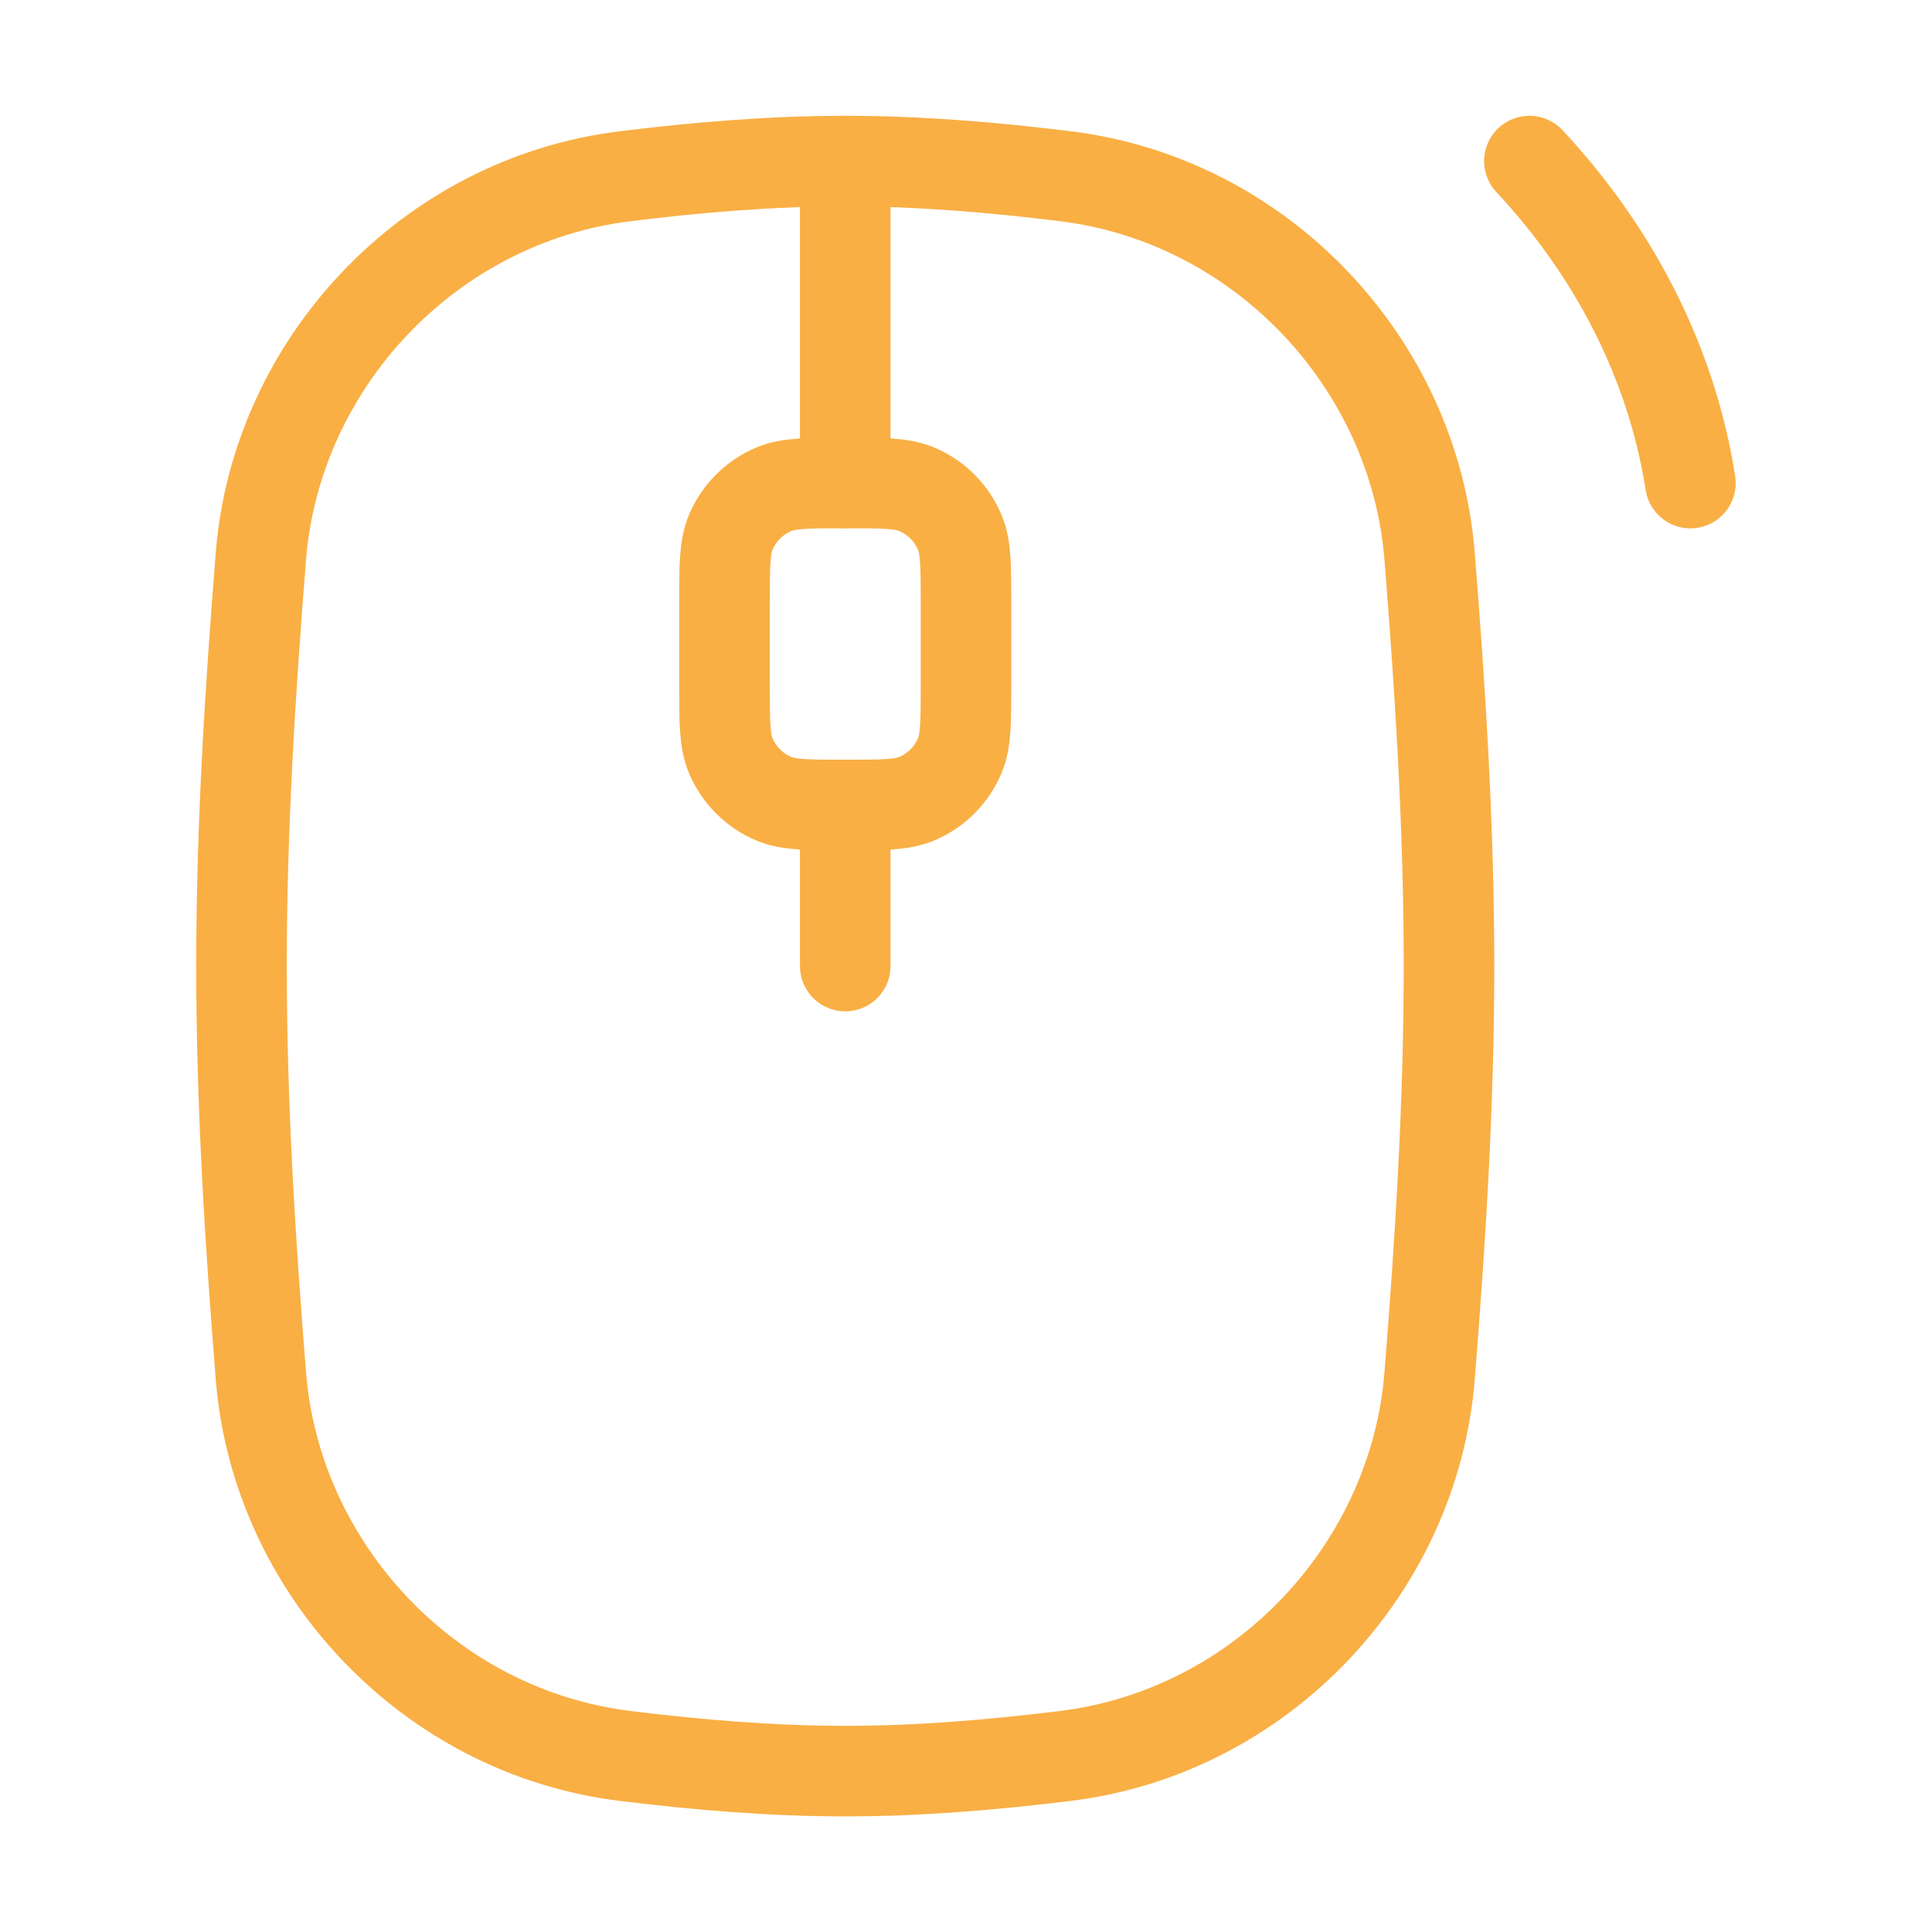
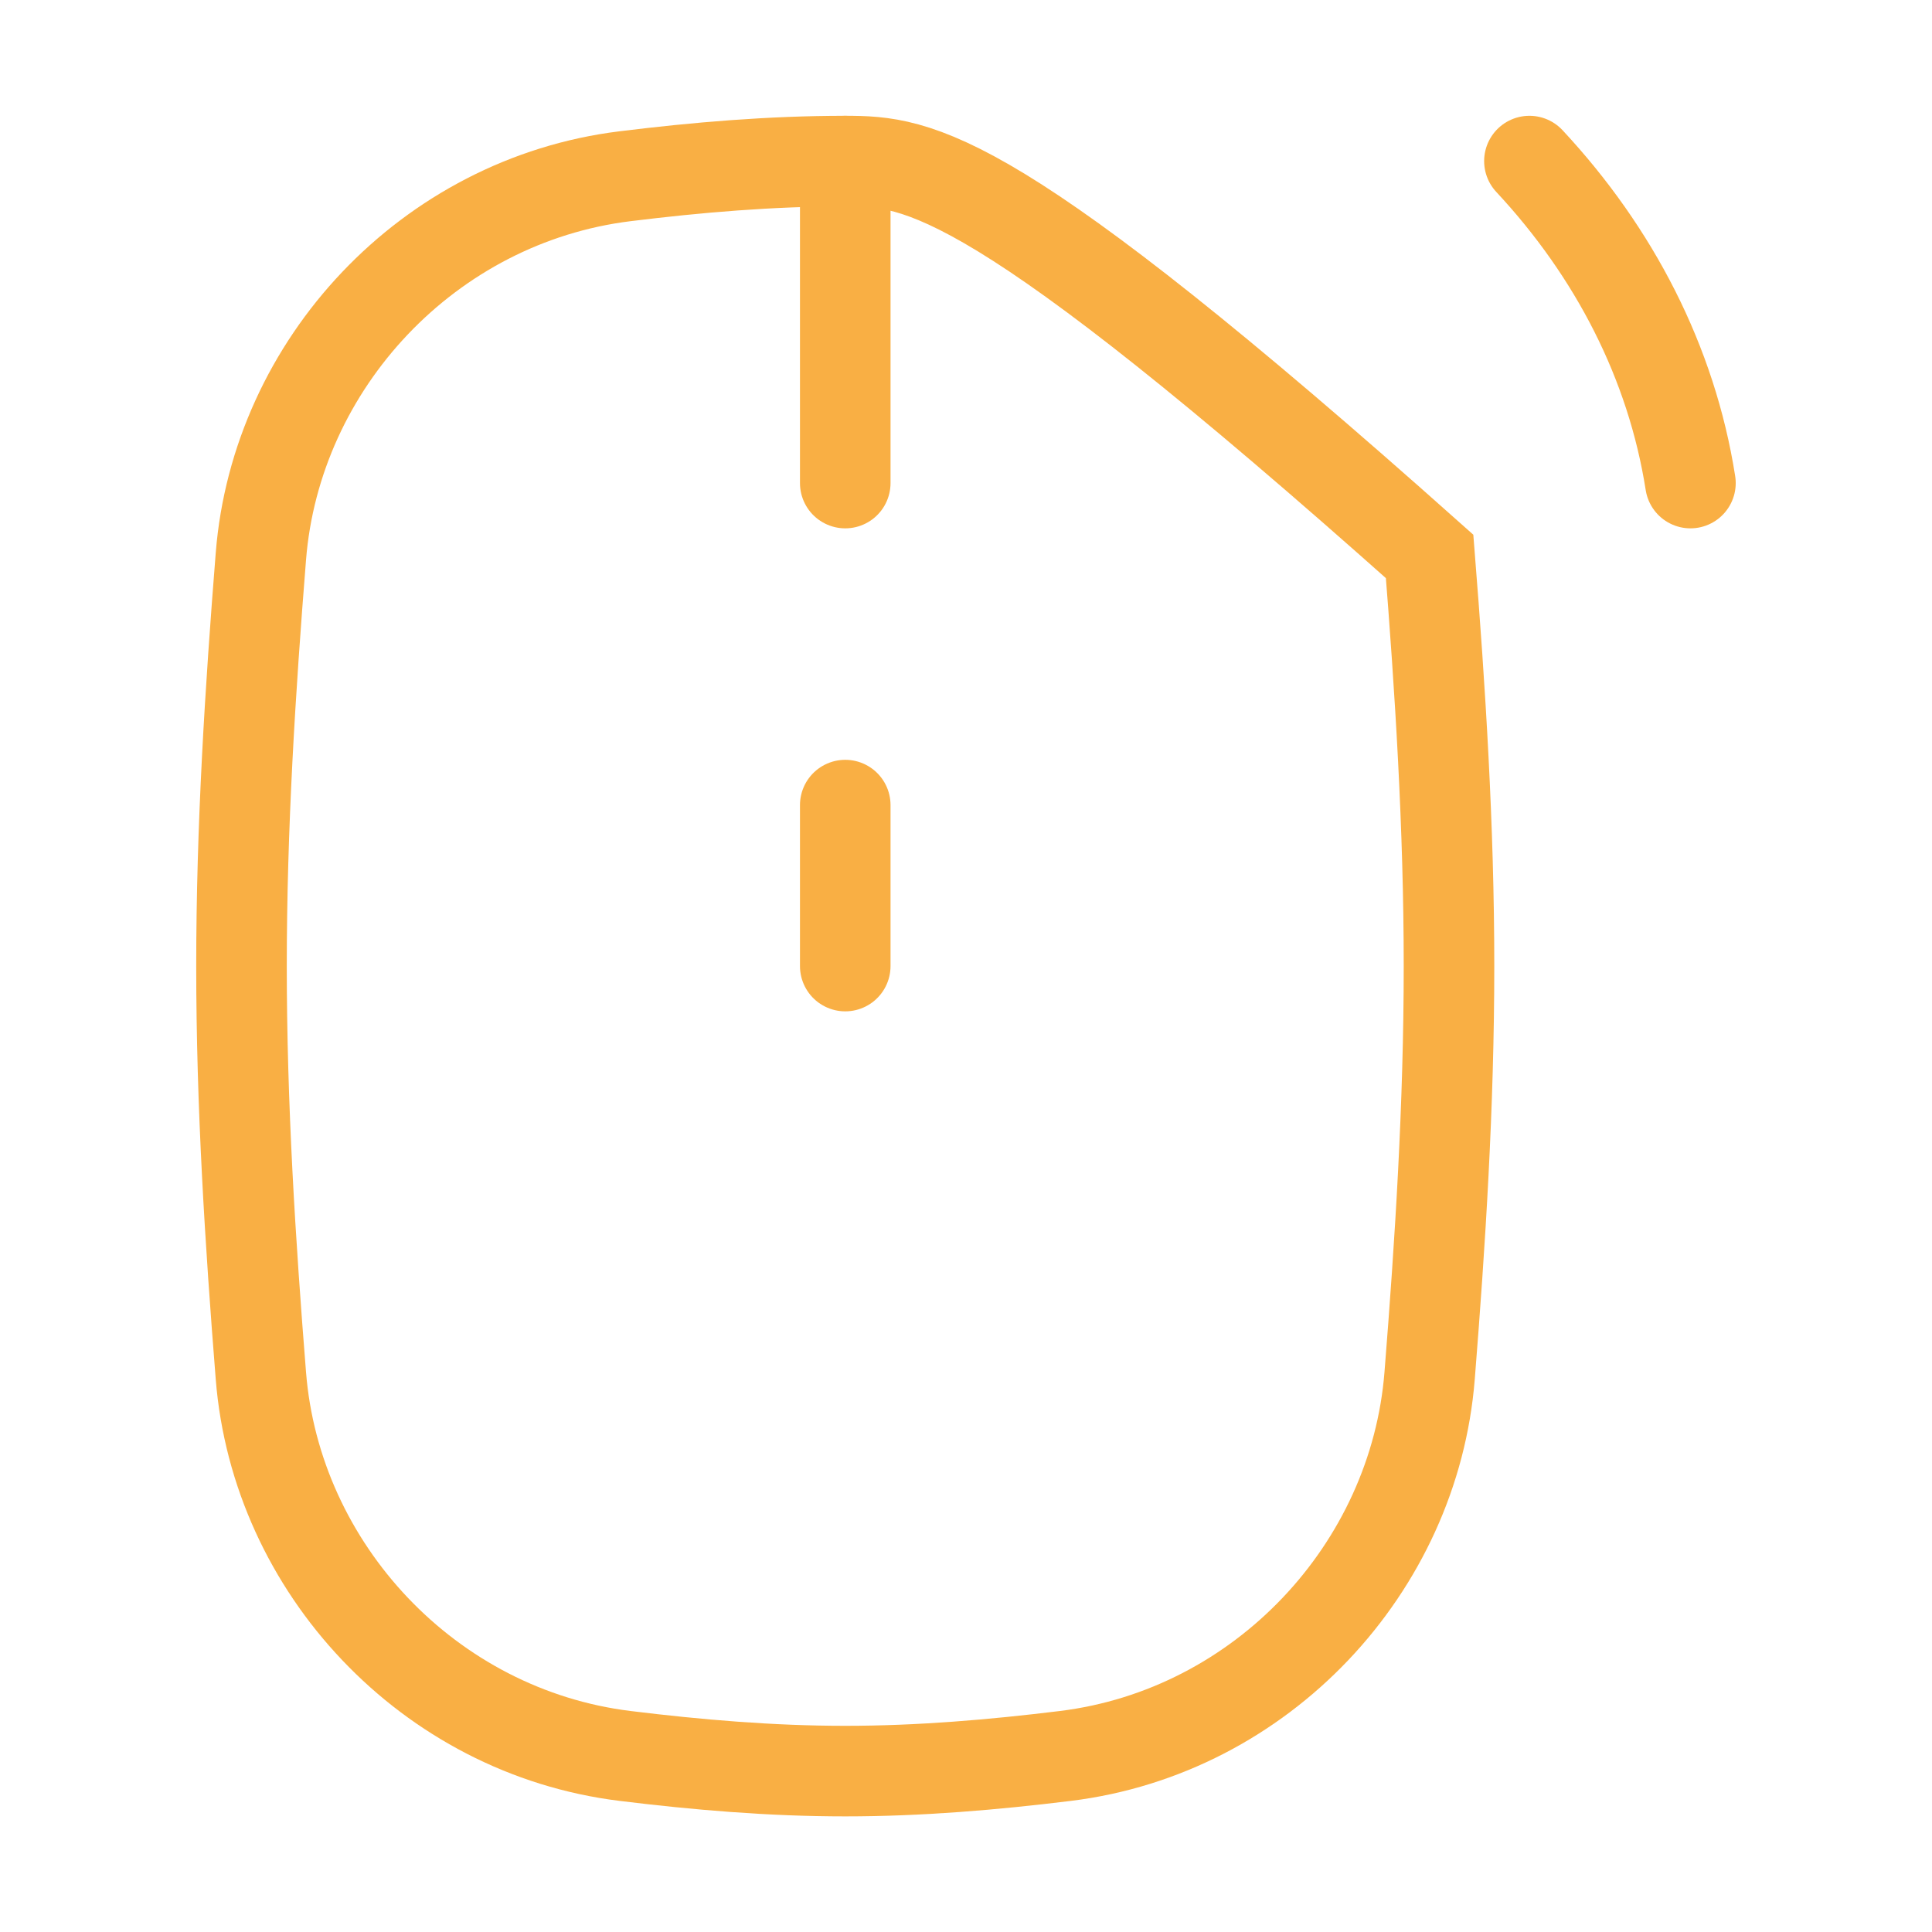
<svg xmlns="http://www.w3.org/2000/svg" width="32" height="32" viewBox="0 0 32 32" fill="none">
  <path d="M14 2.668V8.001M14 13.335V16.001" stroke="#F9AF44" stroke-width="1.5" stroke-linecap="round" stroke-linejoin="round" />
-   <path d="M4.321 22.786C4.574 25.975 7.099 28.683 10.353 29.084C11.55 29.231 12.767 29.335 14 29.335C15.233 29.335 16.45 29.231 17.646 29.084C20.901 28.683 23.426 25.975 23.679 22.786C23.855 20.577 24 18.311 24 16.001C24 13.692 23.855 11.426 23.679 9.216C23.426 6.027 20.901 3.32 17.646 2.919C16.45 2.771 15.233 2.668 14 2.668C12.767 2.668 11.55 2.771 10.353 2.919C7.099 3.32 4.574 6.027 4.321 9.216C4.145 11.426 4 13.692 4 16.001C4 18.311 4.145 20.577 4.321 22.786Z" stroke="#F9AF44" stroke-width="1.5" />
+   <path d="M4.321 22.786C4.574 25.975 7.099 28.683 10.353 29.084C11.55 29.231 12.767 29.335 14 29.335C15.233 29.335 16.45 29.231 17.646 29.084C20.901 28.683 23.426 25.975 23.679 22.786C23.855 20.577 24 18.311 24 16.001C24 13.692 23.855 11.426 23.679 9.216C16.45 2.771 15.233 2.668 14 2.668C12.767 2.668 11.55 2.771 10.353 2.919C7.099 3.32 4.574 6.027 4.321 9.216C4.145 11.426 4 13.692 4 16.001C4 18.311 4.145 20.577 4.321 22.786Z" stroke="#F9AF44" stroke-width="1.5" />
  <path d="M25.332 2.668C26.738 4.177 27.685 6.003 27.999 8.001" stroke="#F9AF44" stroke-width="1.5" stroke-linecap="round" />
-   <path d="M16 10C16 9.379 16 9.068 15.899 8.823C15.763 8.496 15.504 8.237 15.177 8.101C14.932 8 14.621 8 14 8C13.379 8 13.068 8 12.823 8.101C12.496 8.237 12.237 8.496 12.101 8.823C12 9.068 12 9.379 12 10V11.333C12 11.955 12 12.265 12.101 12.51C12.237 12.837 12.496 13.097 12.823 13.232C13.068 13.333 13.379 13.333 14 13.333C14.621 13.333 14.932 13.333 15.177 13.232C15.504 13.097 15.763 12.837 15.899 12.51C16 12.265 16 11.955 16 11.333V10Z" stroke="#F9AF44" stroke-width="1.5" />
</svg>